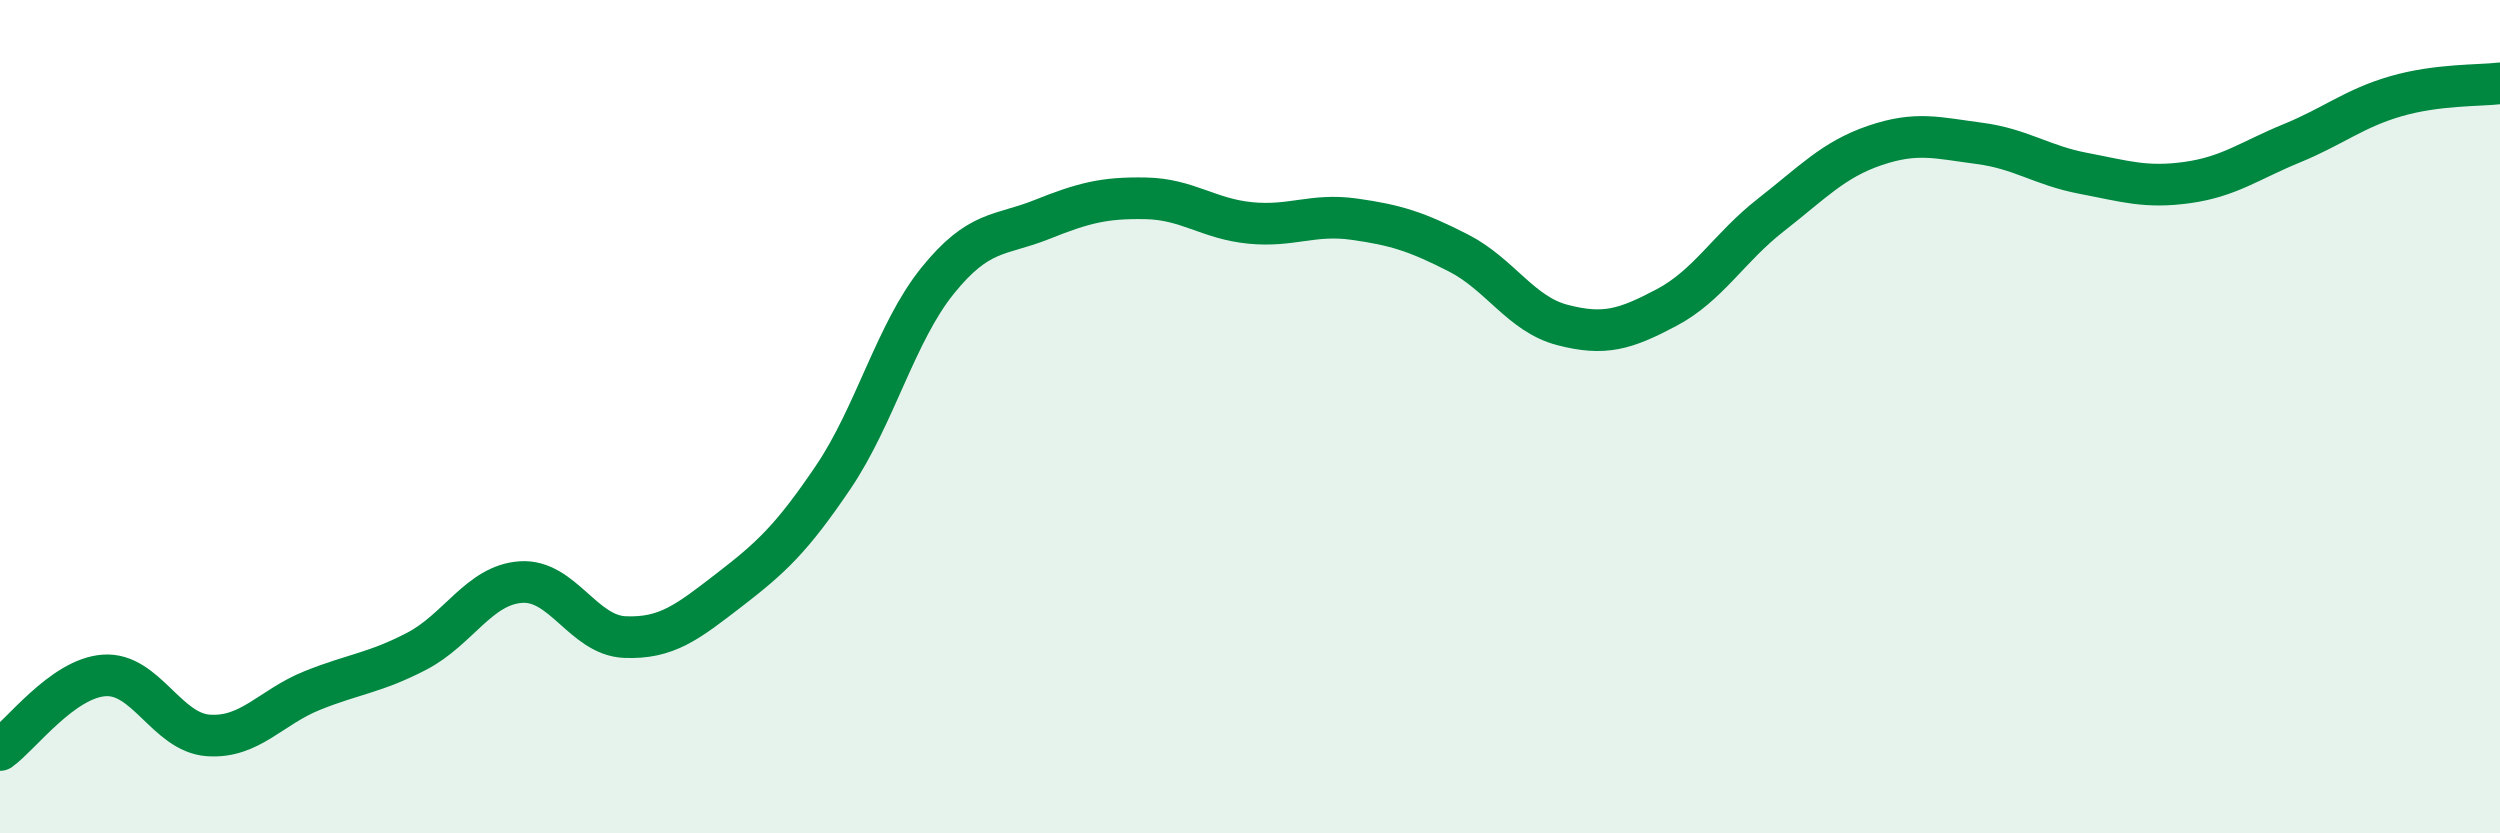
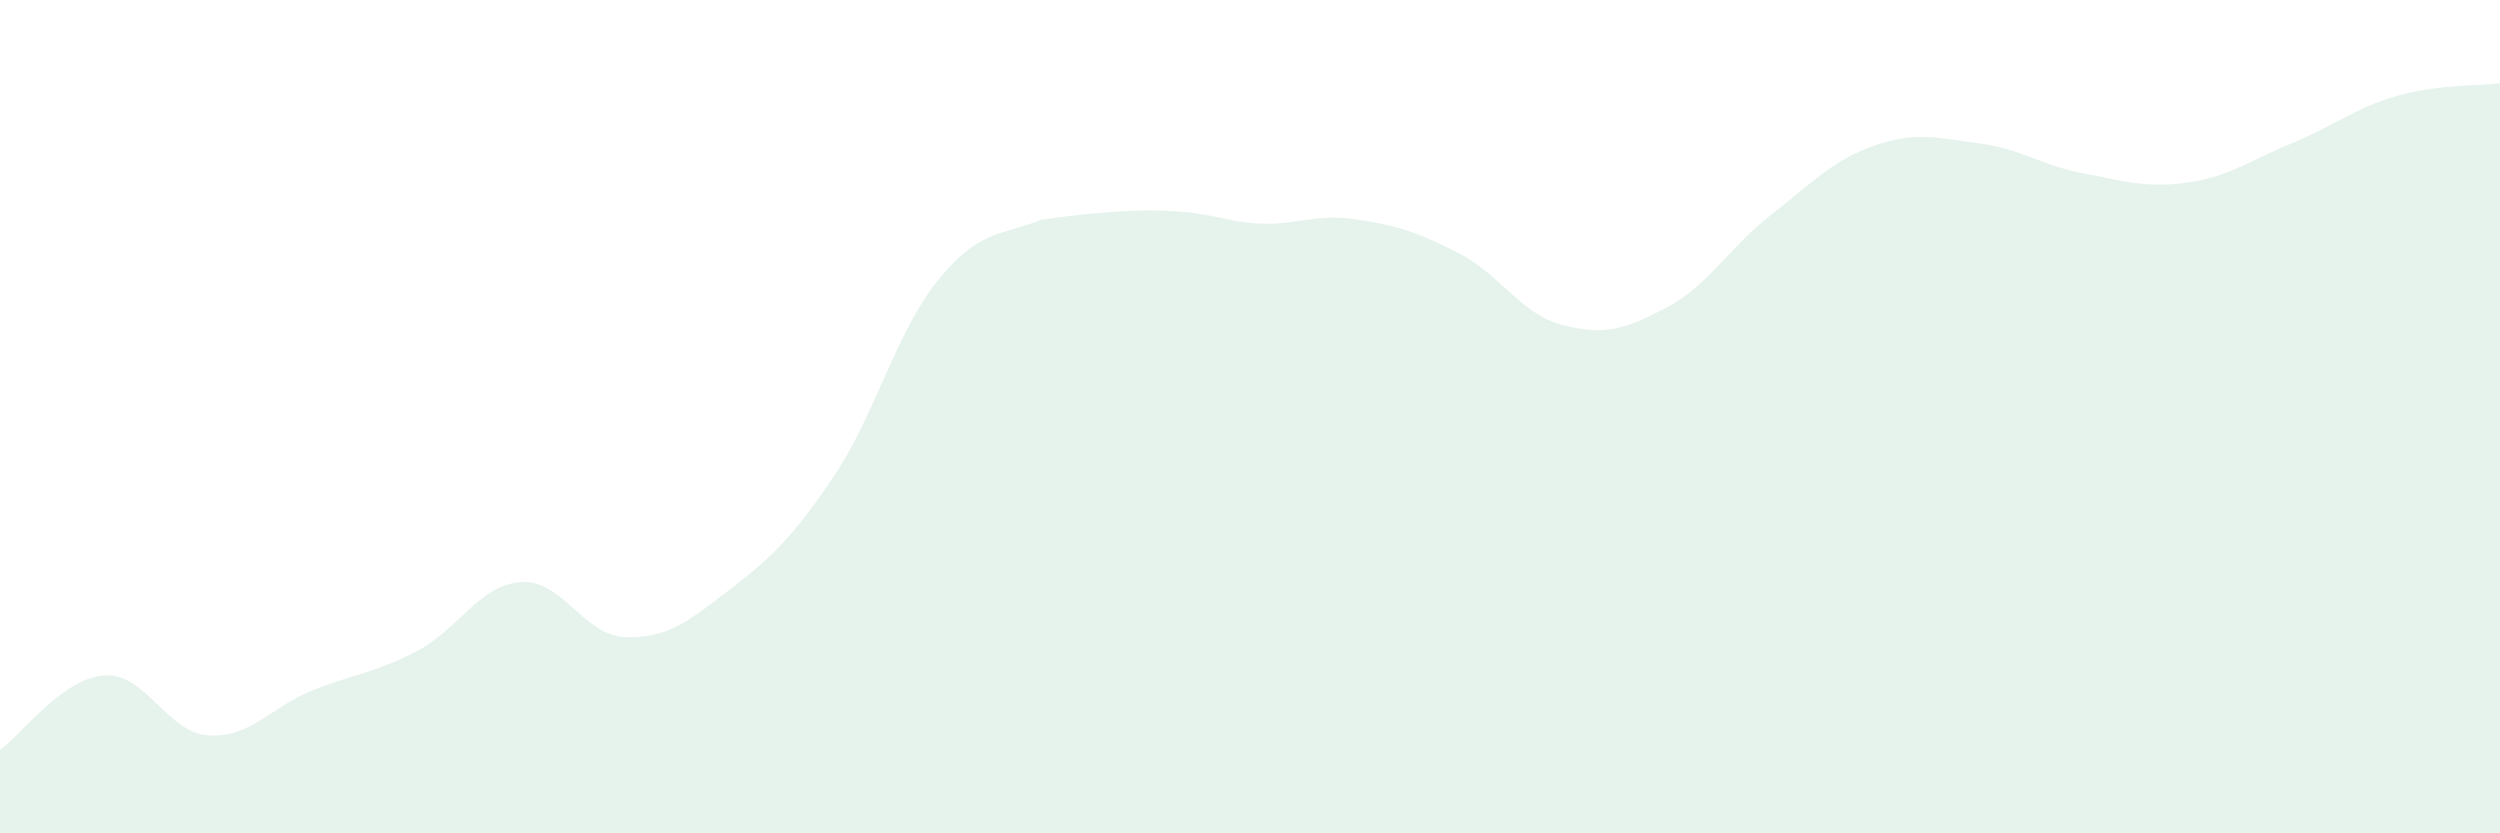
<svg xmlns="http://www.w3.org/2000/svg" width="60" height="20" viewBox="0 0 60 20">
-   <path d="M 0,18 C 0.5,17.64 1.5,16.28 2.5,16.21 C 3.5,16.14 4,17.58 5,17.65 C 6,17.72 6.5,16.97 7.5,16.57 C 8.5,16.17 9,16.15 10,15.63 C 11,15.11 11.5,14.04 12.5,13.97 C 13.5,13.9 14,15.25 15,15.29 C 16,15.33 16.5,14.93 17.5,14.16 C 18.5,13.39 19,12.93 20,11.45 C 21,9.97 21.5,7.98 22.5,6.74 C 23.5,5.5 24,5.67 25,5.27 C 26,4.87 26.5,4.74 27.5,4.76 C 28.5,4.78 29,5.25 30,5.35 C 31,5.45 31.5,5.12 32.5,5.26 C 33.5,5.4 34,5.56 35,6.07 C 36,6.58 36.5,7.54 37.5,7.8 C 38.5,8.06 39,7.91 40,7.38 C 41,6.85 41.5,5.94 42.5,5.16 C 43.5,4.38 44,3.83 45,3.49 C 46,3.15 46.5,3.31 47.5,3.44 C 48.5,3.57 49,3.97 50,4.16 C 51,4.35 51.5,4.52 52.5,4.38 C 53.5,4.24 54,3.85 55,3.44 C 56,3.03 56.5,2.6 57.5,2.31 C 58.5,2.02 59.5,2.06 60,2L60 20L0 20Z" fill="#008740" opacity="0.1" stroke-linecap="round" stroke-linejoin="round" />
-   <path d="M 0,18 C 0.5,17.64 1.5,16.28 2.5,16.21 C 3.5,16.14 4,17.58 5,17.65 C 6,17.72 6.5,16.97 7.5,16.57 C 8.5,16.17 9,16.15 10,15.63 C 11,15.11 11.5,14.04 12.5,13.97 C 13.5,13.9 14,15.25 15,15.29 C 16,15.33 16.5,14.93 17.5,14.16 C 18.5,13.39 19,12.93 20,11.45 C 21,9.97 21.5,7.98 22.5,6.74 C 23.5,5.5 24,5.67 25,5.27 C 26,4.87 26.5,4.74 27.5,4.76 C 28.5,4.78 29,5.25 30,5.35 C 31,5.45 31.5,5.12 32.5,5.26 C 33.5,5.4 34,5.56 35,6.07 C 36,6.58 36.5,7.54 37.5,7.8 C 38.5,8.06 39,7.91 40,7.38 C 41,6.85 41.5,5.94 42.5,5.16 C 43.5,4.38 44,3.83 45,3.49 C 46,3.15 46.5,3.31 47.5,3.44 C 48.5,3.57 49,3.97 50,4.16 C 51,4.35 51.5,4.52 52.5,4.38 C 53.5,4.24 54,3.85 55,3.44 C 56,3.03 56.5,2.6 57.5,2.31 C 58.5,2.02 59.5,2.06 60,2" stroke="#008740" stroke-width="1" fill="none" stroke-linecap="round" stroke-linejoin="round" />
+   <path d="M 0,18 C 0.5,17.64 1.5,16.28 2.5,16.21 C 3.5,16.14 4,17.58 5,17.65 C 6,17.72 6.5,16.97 7.5,16.57 C 8.5,16.17 9,16.15 10,15.63 C 11,15.11 11.5,14.04 12.5,13.97 C 13.5,13.9 14,15.25 15,15.29 C 16,15.33 16.5,14.93 17.5,14.16 C 18.5,13.39 19,12.93 20,11.45 C 21,9.97 21.5,7.98 22.5,6.74 C 23.5,5.5 24,5.67 25,5.27 C 28.5,4.78 29,5.25 30,5.35 C 31,5.45 31.5,5.12 32.5,5.26 C 33.5,5.4 34,5.56 35,6.07 C 36,6.58 36.5,7.54 37.5,7.8 C 38.5,8.06 39,7.91 40,7.38 C 41,6.85 41.5,5.94 42.5,5.16 C 43.5,4.38 44,3.83 45,3.49 C 46,3.15 46.5,3.31 47.5,3.44 C 48.5,3.57 49,3.97 50,4.16 C 51,4.35 51.5,4.52 52.5,4.38 C 53.5,4.24 54,3.85 55,3.44 C 56,3.03 56.5,2.6 57.5,2.31 C 58.5,2.02 59.5,2.06 60,2L60 20L0 20Z" fill="#008740" opacity="0.1" stroke-linecap="round" stroke-linejoin="round" />
</svg>